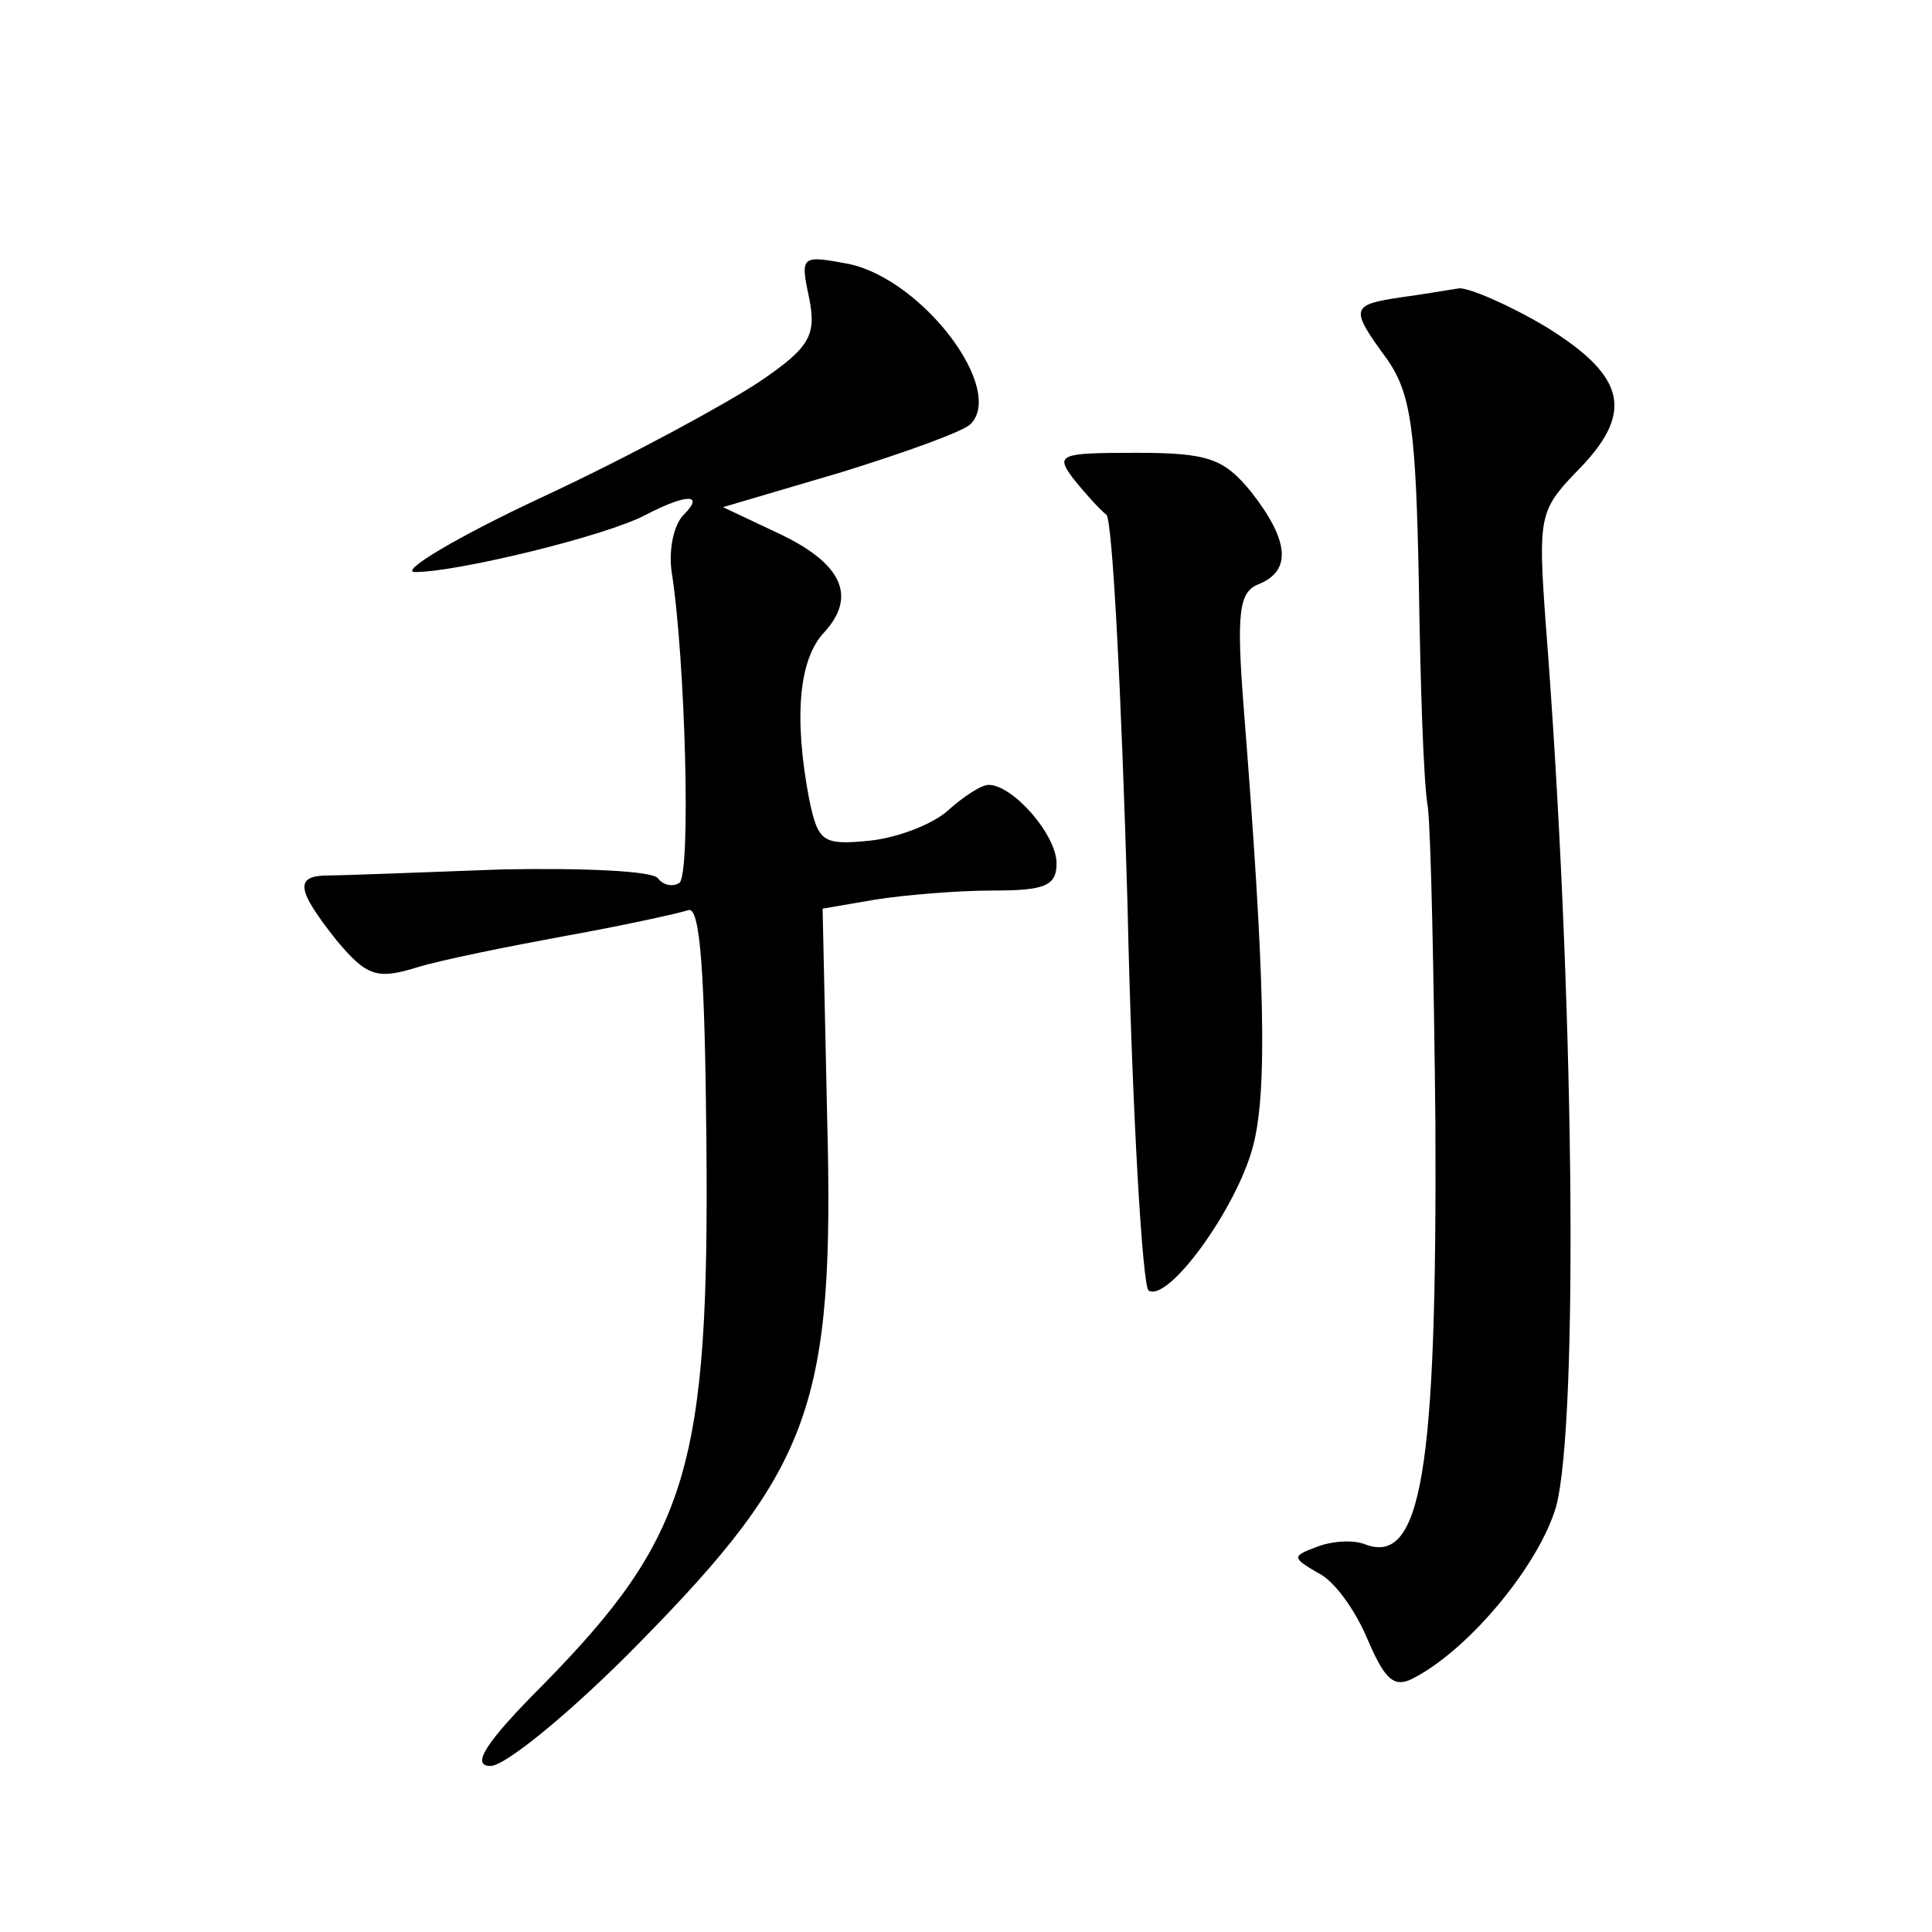
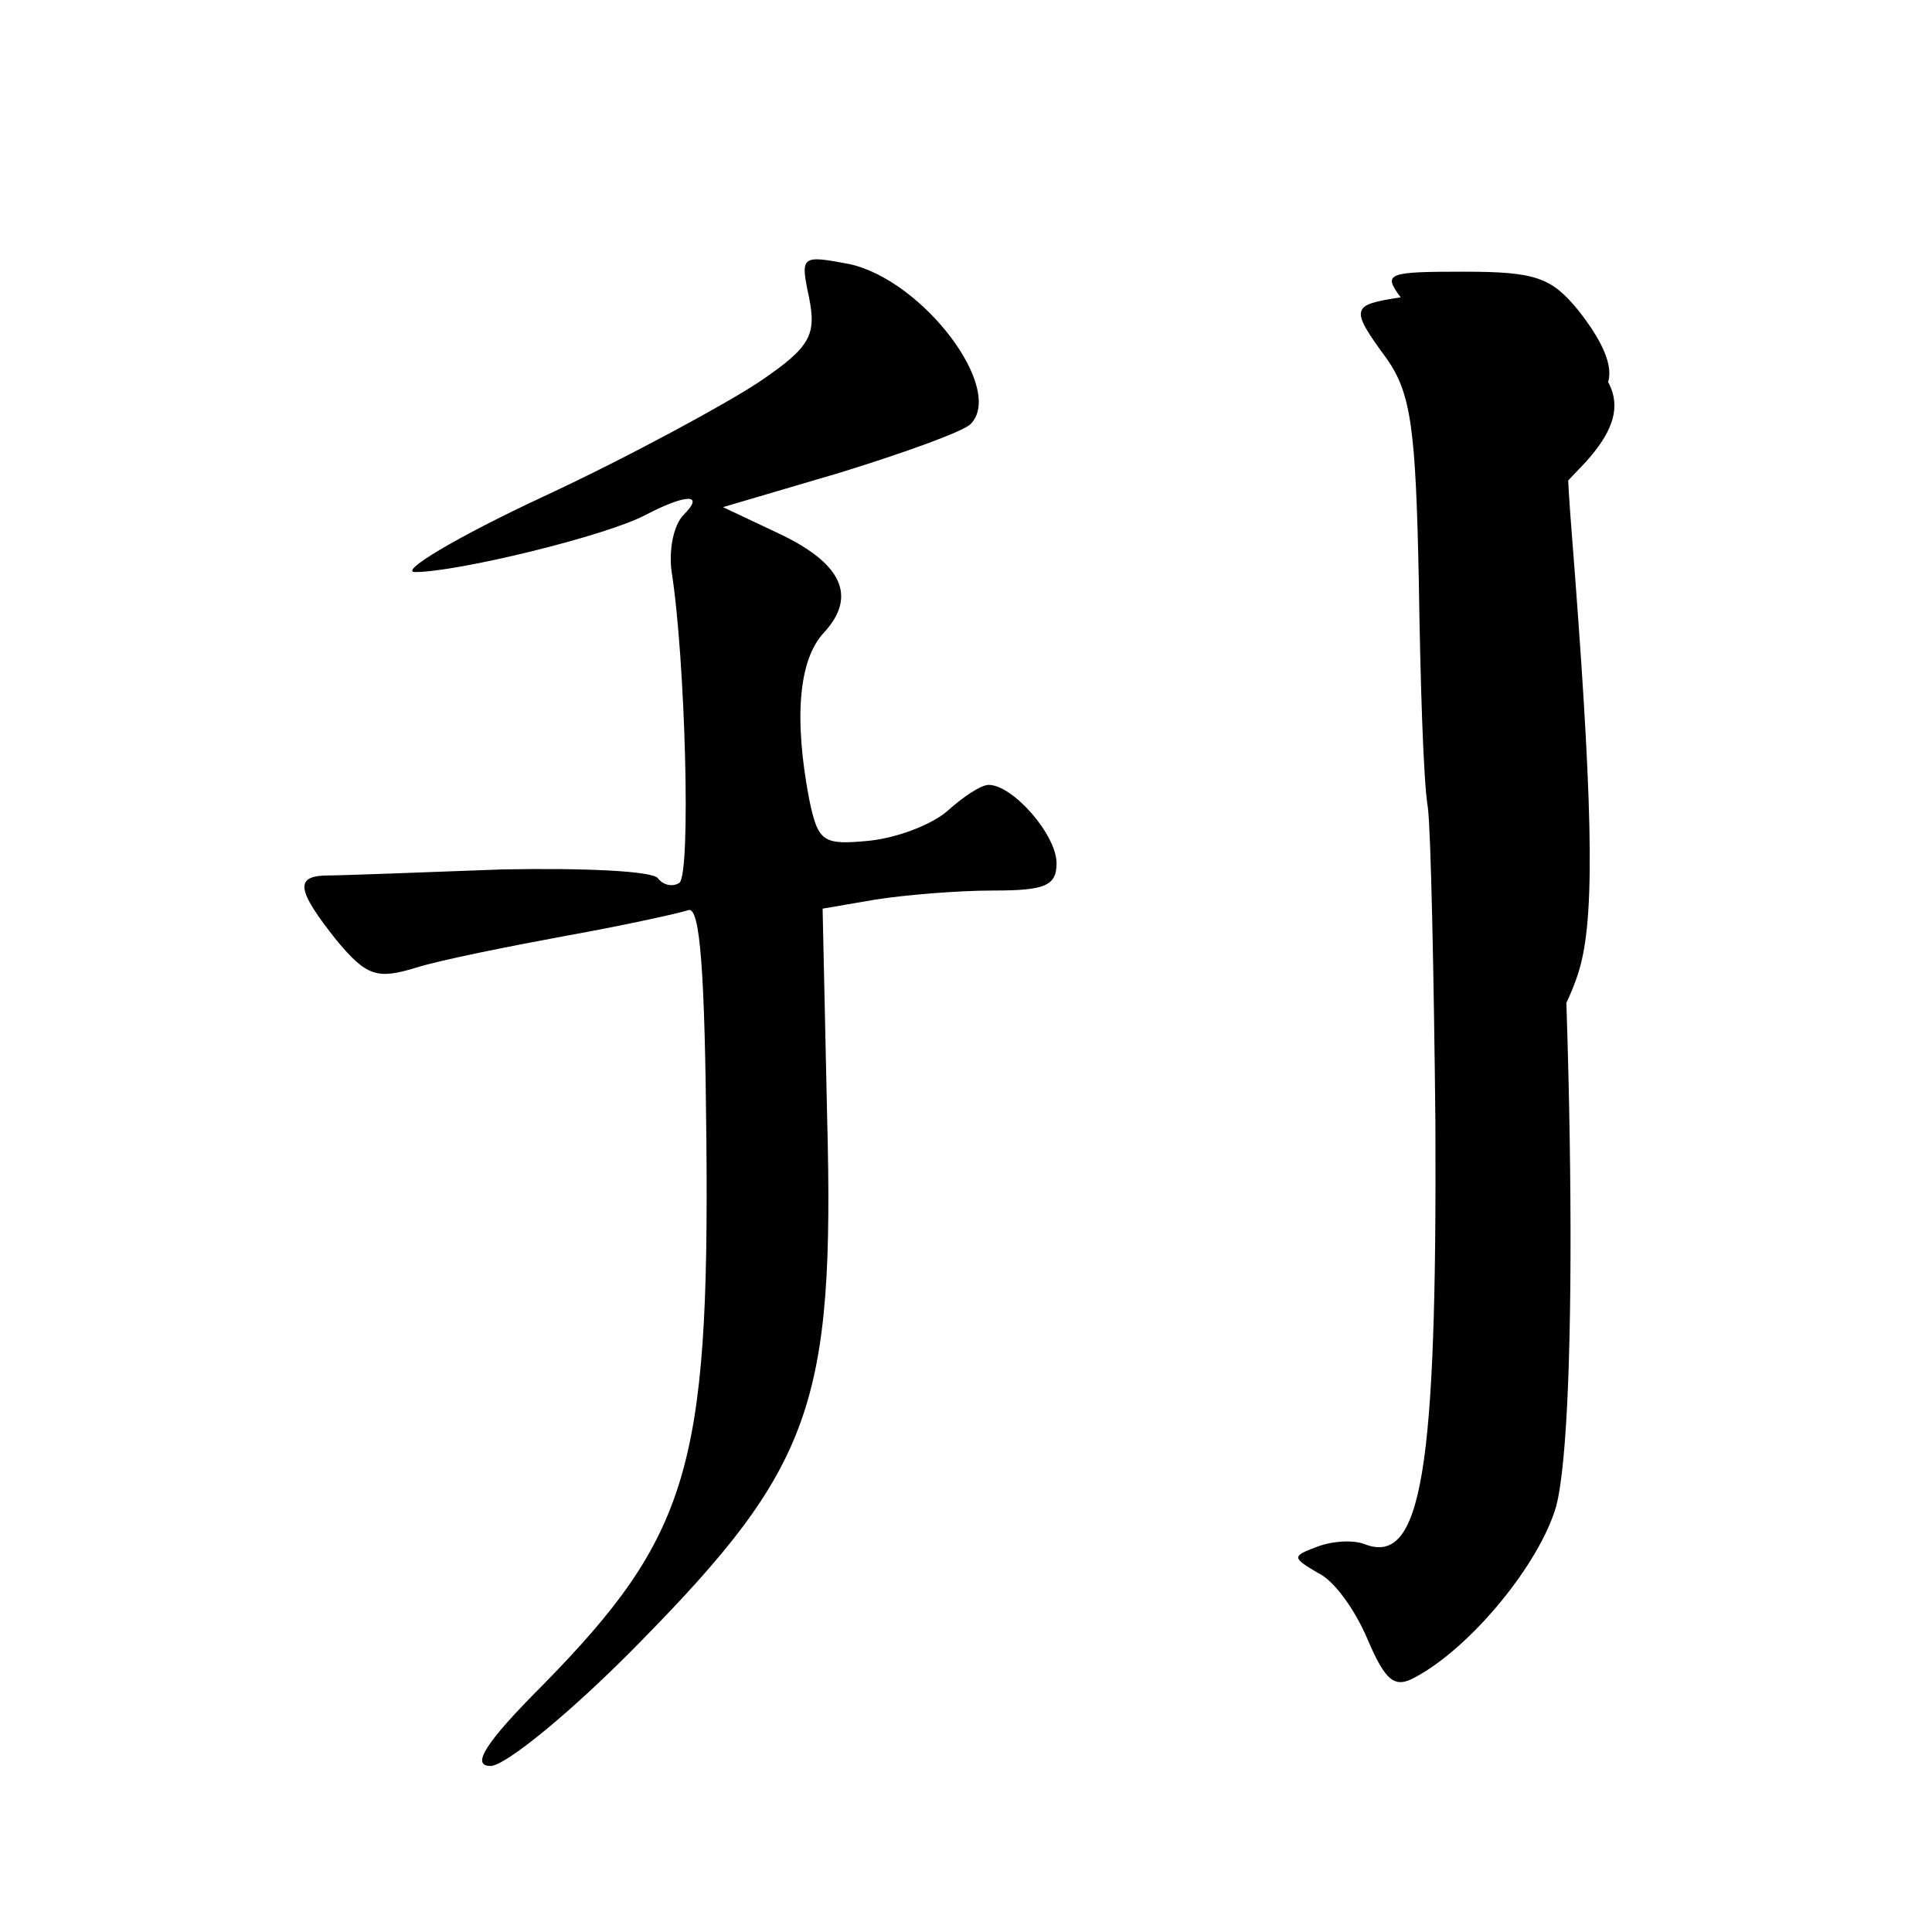
<svg xmlns="http://www.w3.org/2000/svg" version="1.0" width="128pt" height="128pt" viewBox="0 0 128 128" preserveAspectRatio="xMidYMid meet">
  <g transform="translate(0,128) scale(0.1,-0.1)" fill="#0" stroke="none">
-     <path d="M536 1083 c5 -25 1 -33 -33 -56 -21 -14 -85 -49 -143 -76 -58 -27 -96 -50 -85 -50 28 0 127 24 153 38 27 14 39 14 25 0 -7 -7 -10 -24 -8 -38 9 -57 13 -201 5 -206 -5 -3 -11 -1 -14 3 -3 5 -49 7 -103 6 -54 -2 -106 -4 -115 -4 -23 0 -22 -9 5 -43 20 -24 27 -26 53 -18 16 5 61 14 99 21 39 7 75 15 81 17 8 3 11 -43 12 -153 2 -216 -12 -262 -108 -360 -39 -39 -48 -54 -35 -54 10 0 55 37 99 82 114 116 129 158 124 348 l-3 138 35 6 c19 3 54 6 78 6 34 0 42 3 42 18 0 19 -29 52 -45 52 -5 0 -17 -8 -27 -17 -10 -9 -33 -18 -52 -20 -31 -3 -34 -1 -40 28 -10 53 -7 92 10 110 22 24 12 46 -31 66 l-36 17 78 23 c42 13 81 27 86 32 23 23 -31 95 -80 106 -32 6 -33 6 -27 -22z M928 1083 c-33 -5 -34 -7 -9 -41 16 -23 19 -47 21 -147 1 -66 3 -133 6 -150 2 -16 4 -111 5 -210 1 -229 -9 -293 -47 -278 -8 3 -22 2 -32 -2 -16 -6 -16 -7 1 -17 11 -5 25 -25 33 -44 12 -28 18 -33 32 -25 37 20 82 75 93 113 15 57 12 343 -7 586 -5 69 -4 74 20 99 39 39 34 63 -19 96 -25 15 -51 26 -58 26 -7 -1 -24 -4 -39 -6z M711 963 c8 -10 18 -21 22 -24 4 -3 10 -119 14 -258 3 -138 10 -254 14 -256 13 -8 58 54 69 95 10 37 8 113 -6 291 -5 64 -3 77 10 82 22 9 20 29 -5 61 -18 22 -28 26 -76 26 -51 0 -54 -1 -42 -17z" />
+     <path d="M536 1083 c5 -25 1 -33 -33 -56 -21 -14 -85 -49 -143 -76 -58 -27 -96 -50 -85 -50 28 0 127 24 153 38 27 14 39 14 25 0 -7 -7 -10 -24 -8 -38 9 -57 13 -201 5 -206 -5 -3 -11 -1 -14 3 -3 5 -49 7 -103 6 -54 -2 -106 -4 -115 -4 -23 0 -22 -9 5 -43 20 -24 27 -26 53 -18 16 5 61 14 99 21 39 7 75 15 81 17 8 3 11 -43 12 -153 2 -216 -12 -262 -108 -360 -39 -39 -48 -54 -35 -54 10 0 55 37 99 82 114 116 129 158 124 348 l-3 138 35 6 c19 3 54 6 78 6 34 0 42 3 42 18 0 19 -29 52 -45 52 -5 0 -17 -8 -27 -17 -10 -9 -33 -18 -52 -20 -31 -3 -34 -1 -40 28 -10 53 -7 92 10 110 22 24 12 46 -31 66 l-36 17 78 23 c42 13 81 27 86 32 23 23 -31 95 -80 106 -32 6 -33 6 -27 -22z M928 1083 c-33 -5 -34 -7 -9 -41 16 -23 19 -47 21 -147 1 -66 3 -133 6 -150 2 -16 4 -111 5 -210 1 -229 -9 -293 -47 -278 -8 3 -22 2 -32 -2 -16 -6 -16 -7 1 -17 11 -5 25 -25 33 -44 12 -28 18 -33 32 -25 37 20 82 75 93 113 15 57 12 343 -7 586 -5 69 -4 74 20 99 39 39 34 63 -19 96 -25 15 -51 26 -58 26 -7 -1 -24 -4 -39 -6z c8 -10 18 -21 22 -24 4 -3 10 -119 14 -258 3 -138 10 -254 14 -256 13 -8 58 54 69 95 10 37 8 113 -6 291 -5 64 -3 77 10 82 22 9 20 29 -5 61 -18 22 -28 26 -76 26 -51 0 -54 -1 -42 -17z" />
  </g>
</svg>